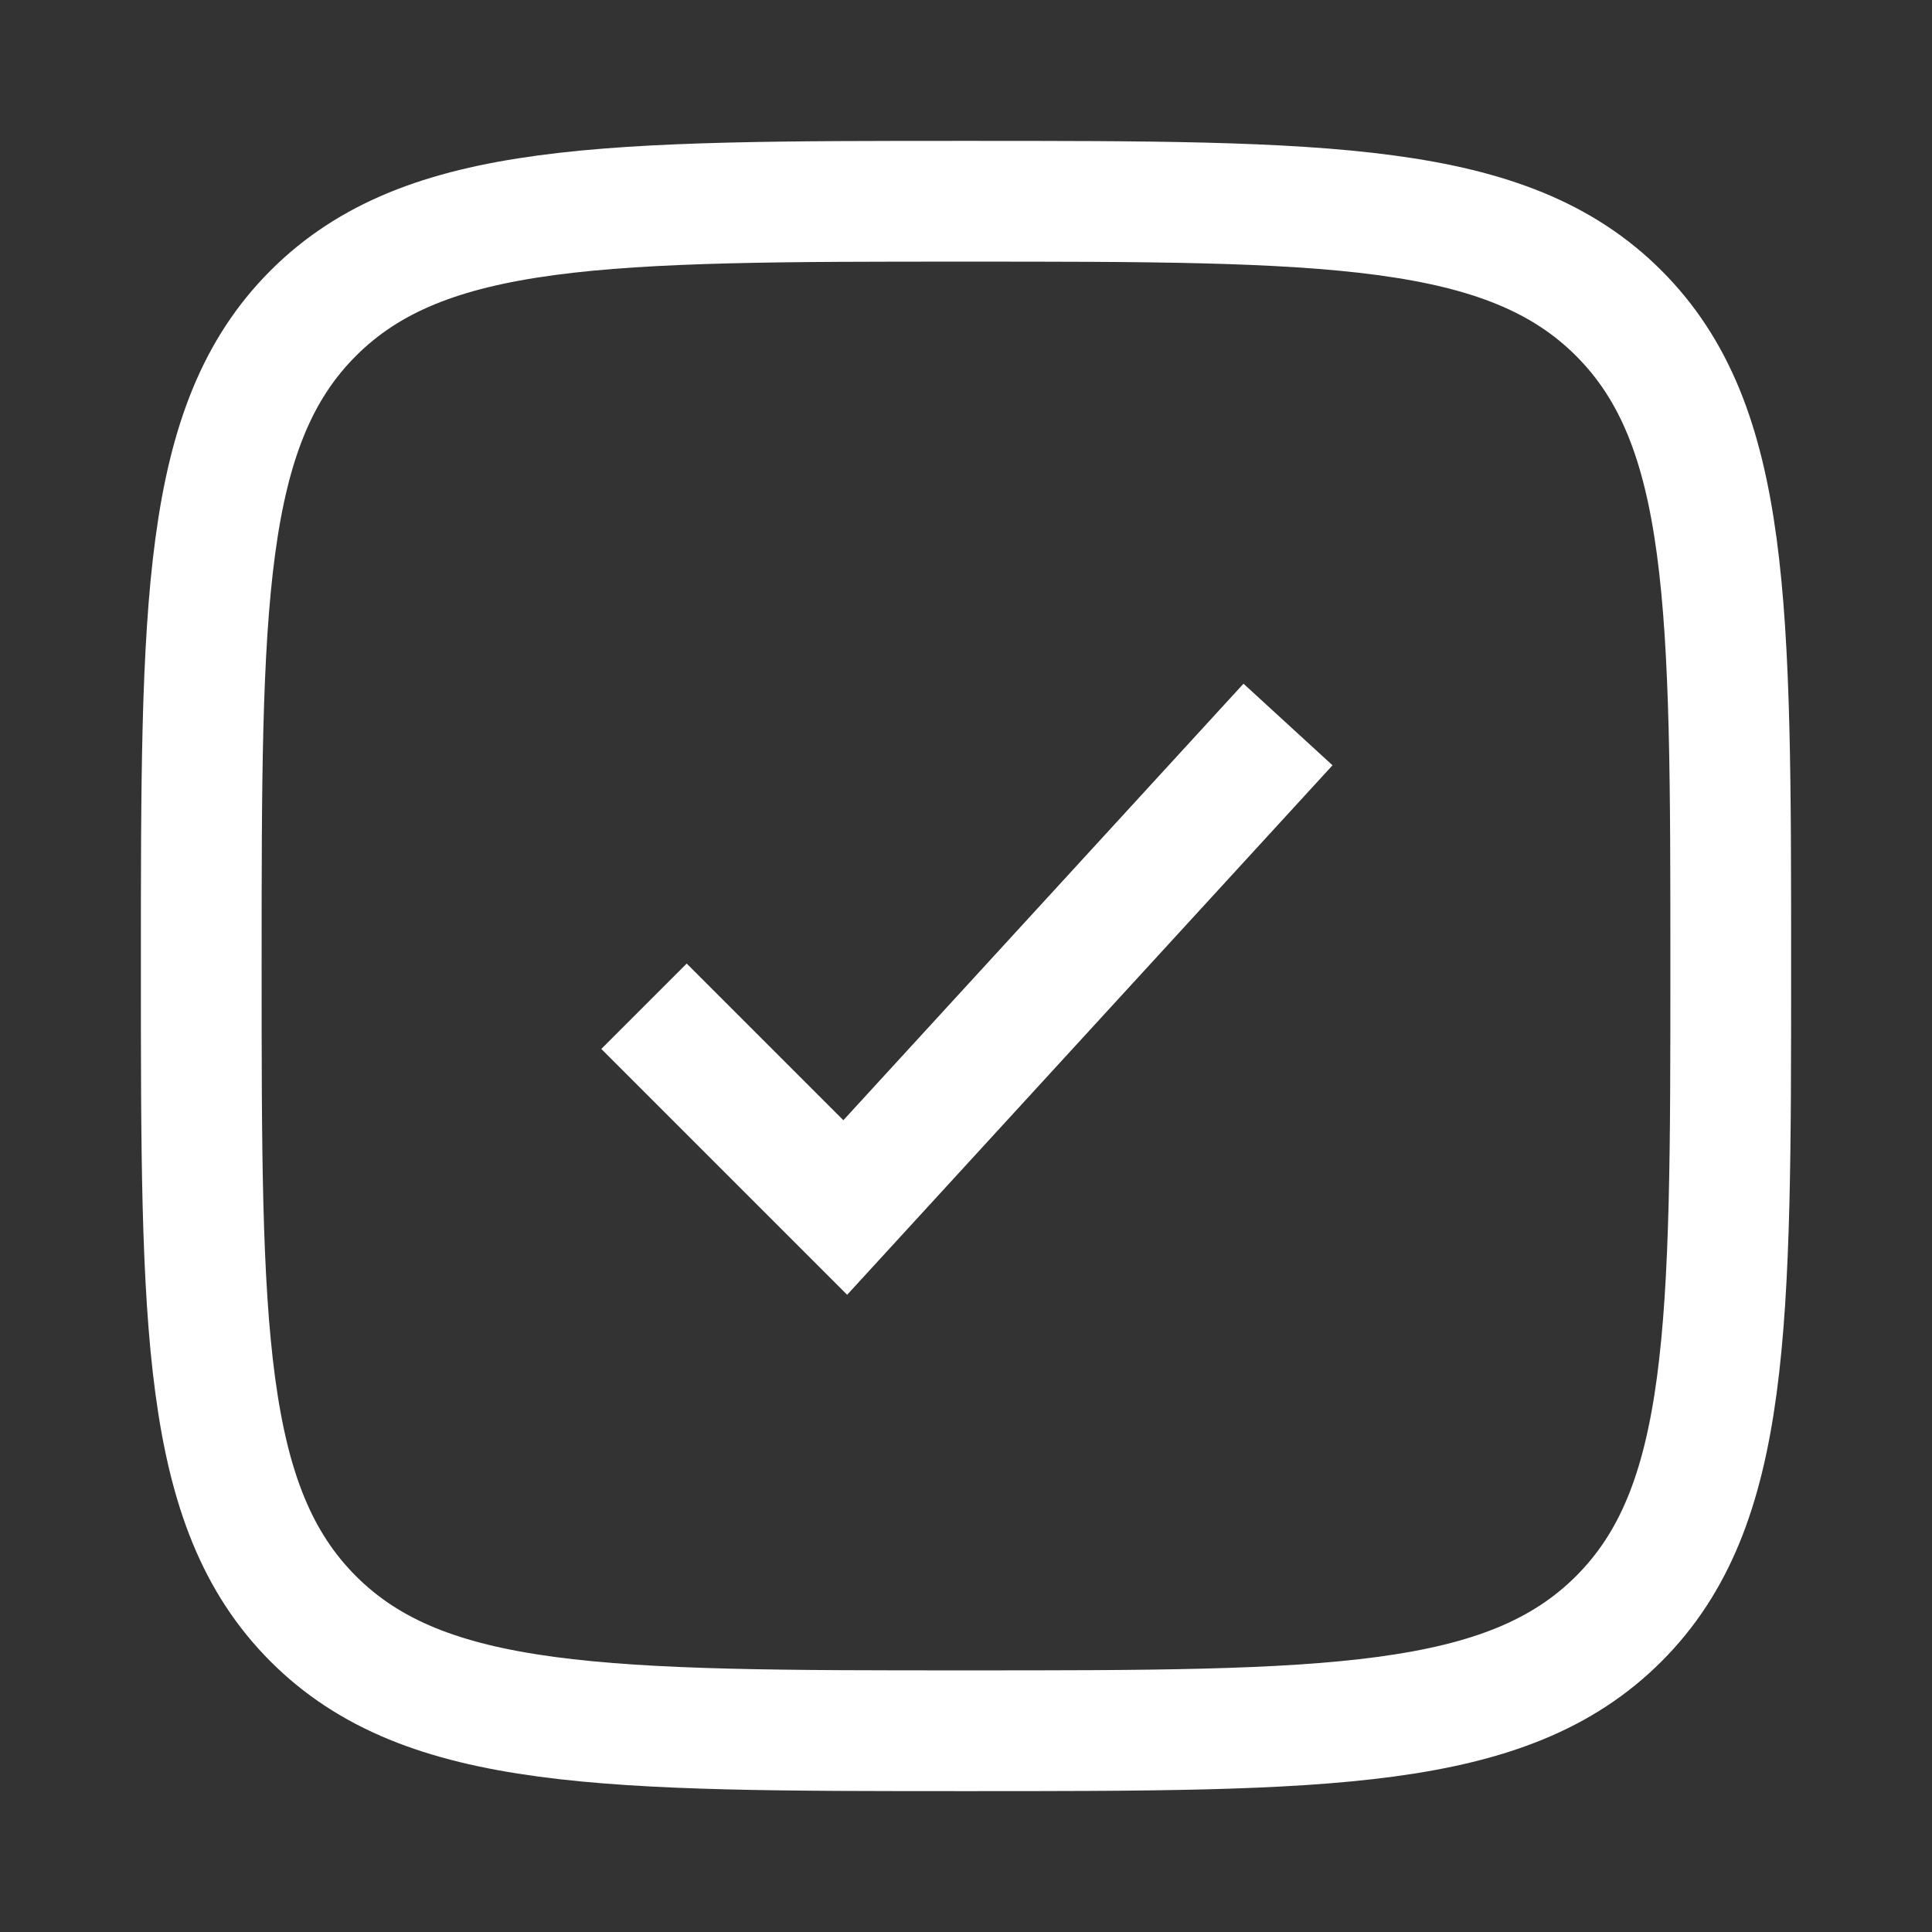
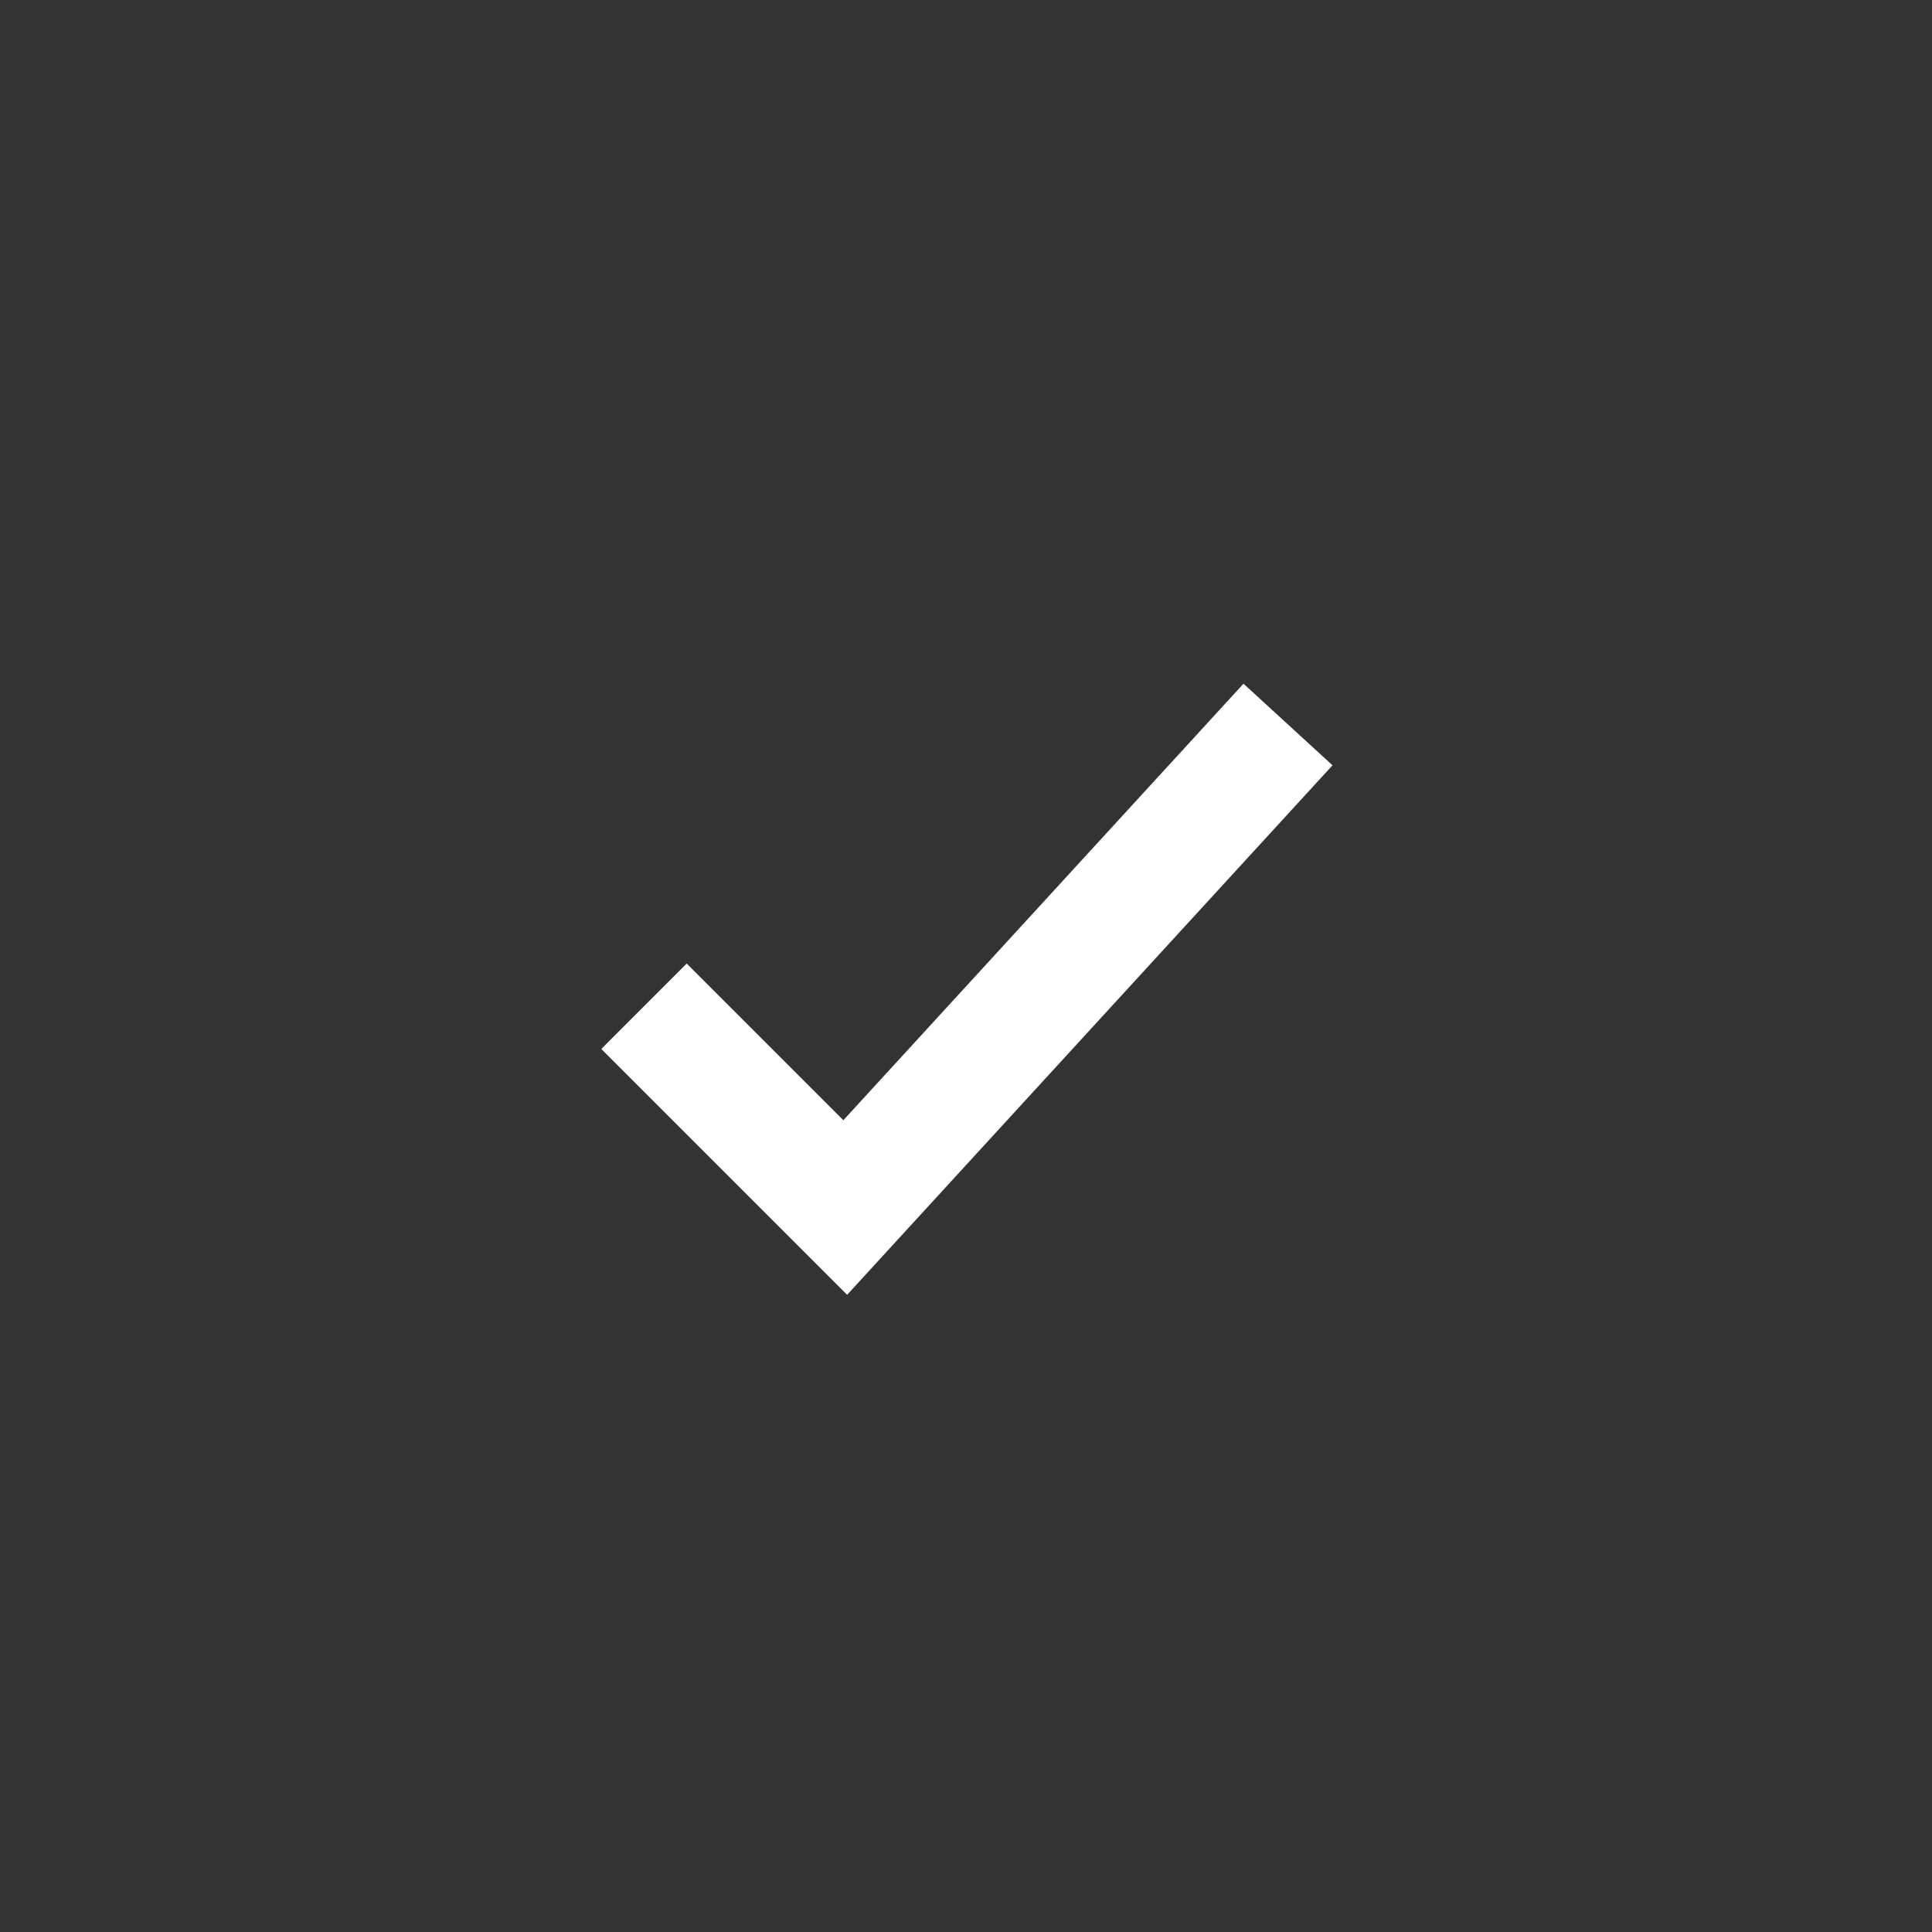
<svg xmlns="http://www.w3.org/2000/svg" width="20" height="20" fill="none" stroke="#fff" stroke-width="1.5" color="#fff" viewBox="0 0 24 24">
  <rect x="0" y="0" width="24" height="24" fill="#333333" stroke="none" />
-   <path d="M2.5 12c0-4.478 0-6.718 1.391-8.109S7.521 2.5 12 2.5c4.478 0 6.718 0 8.109 1.391S21.5 7.521 21.5 12c0 4.478 0 6.718-1.391 8.109C18.717 21.5 16.479 21.5 12 21.5c-4.478 0-6.718 0-8.109-1.391C2.5 18.717 2.5 16.479 2.5 12Z" />
  <path d="m8 12.5 2.5 2.5L16 9" />
</svg>